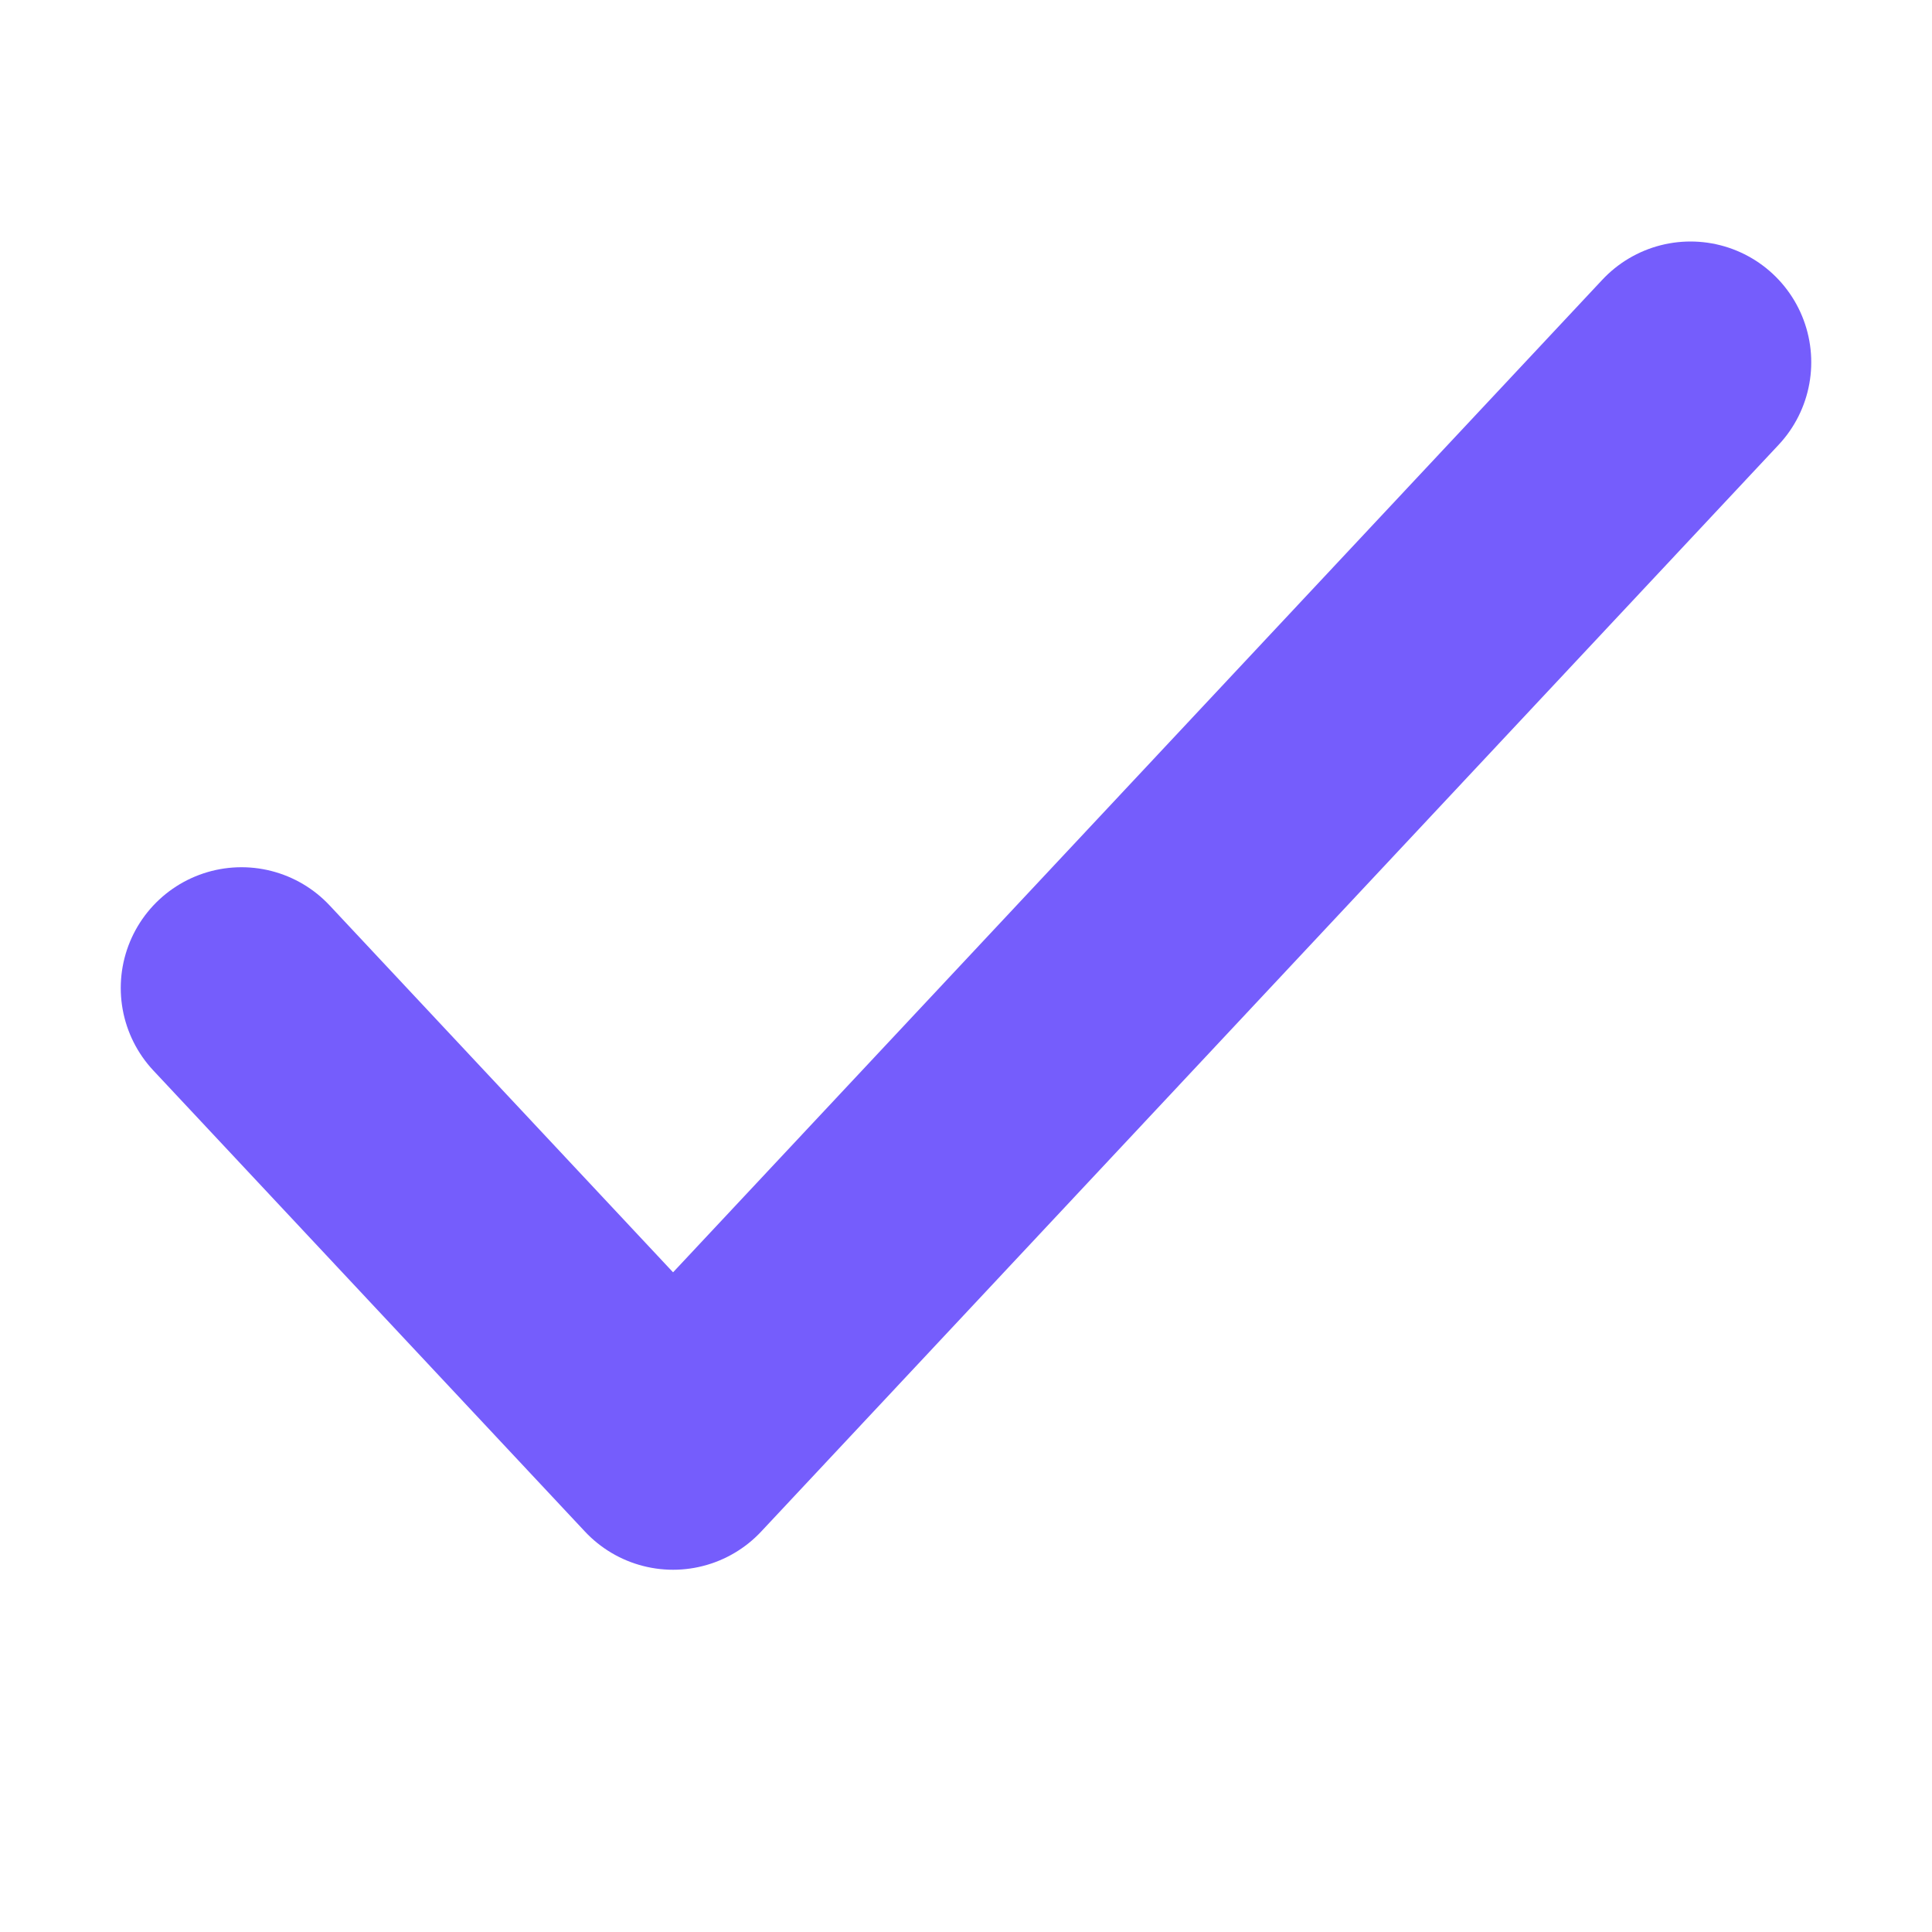
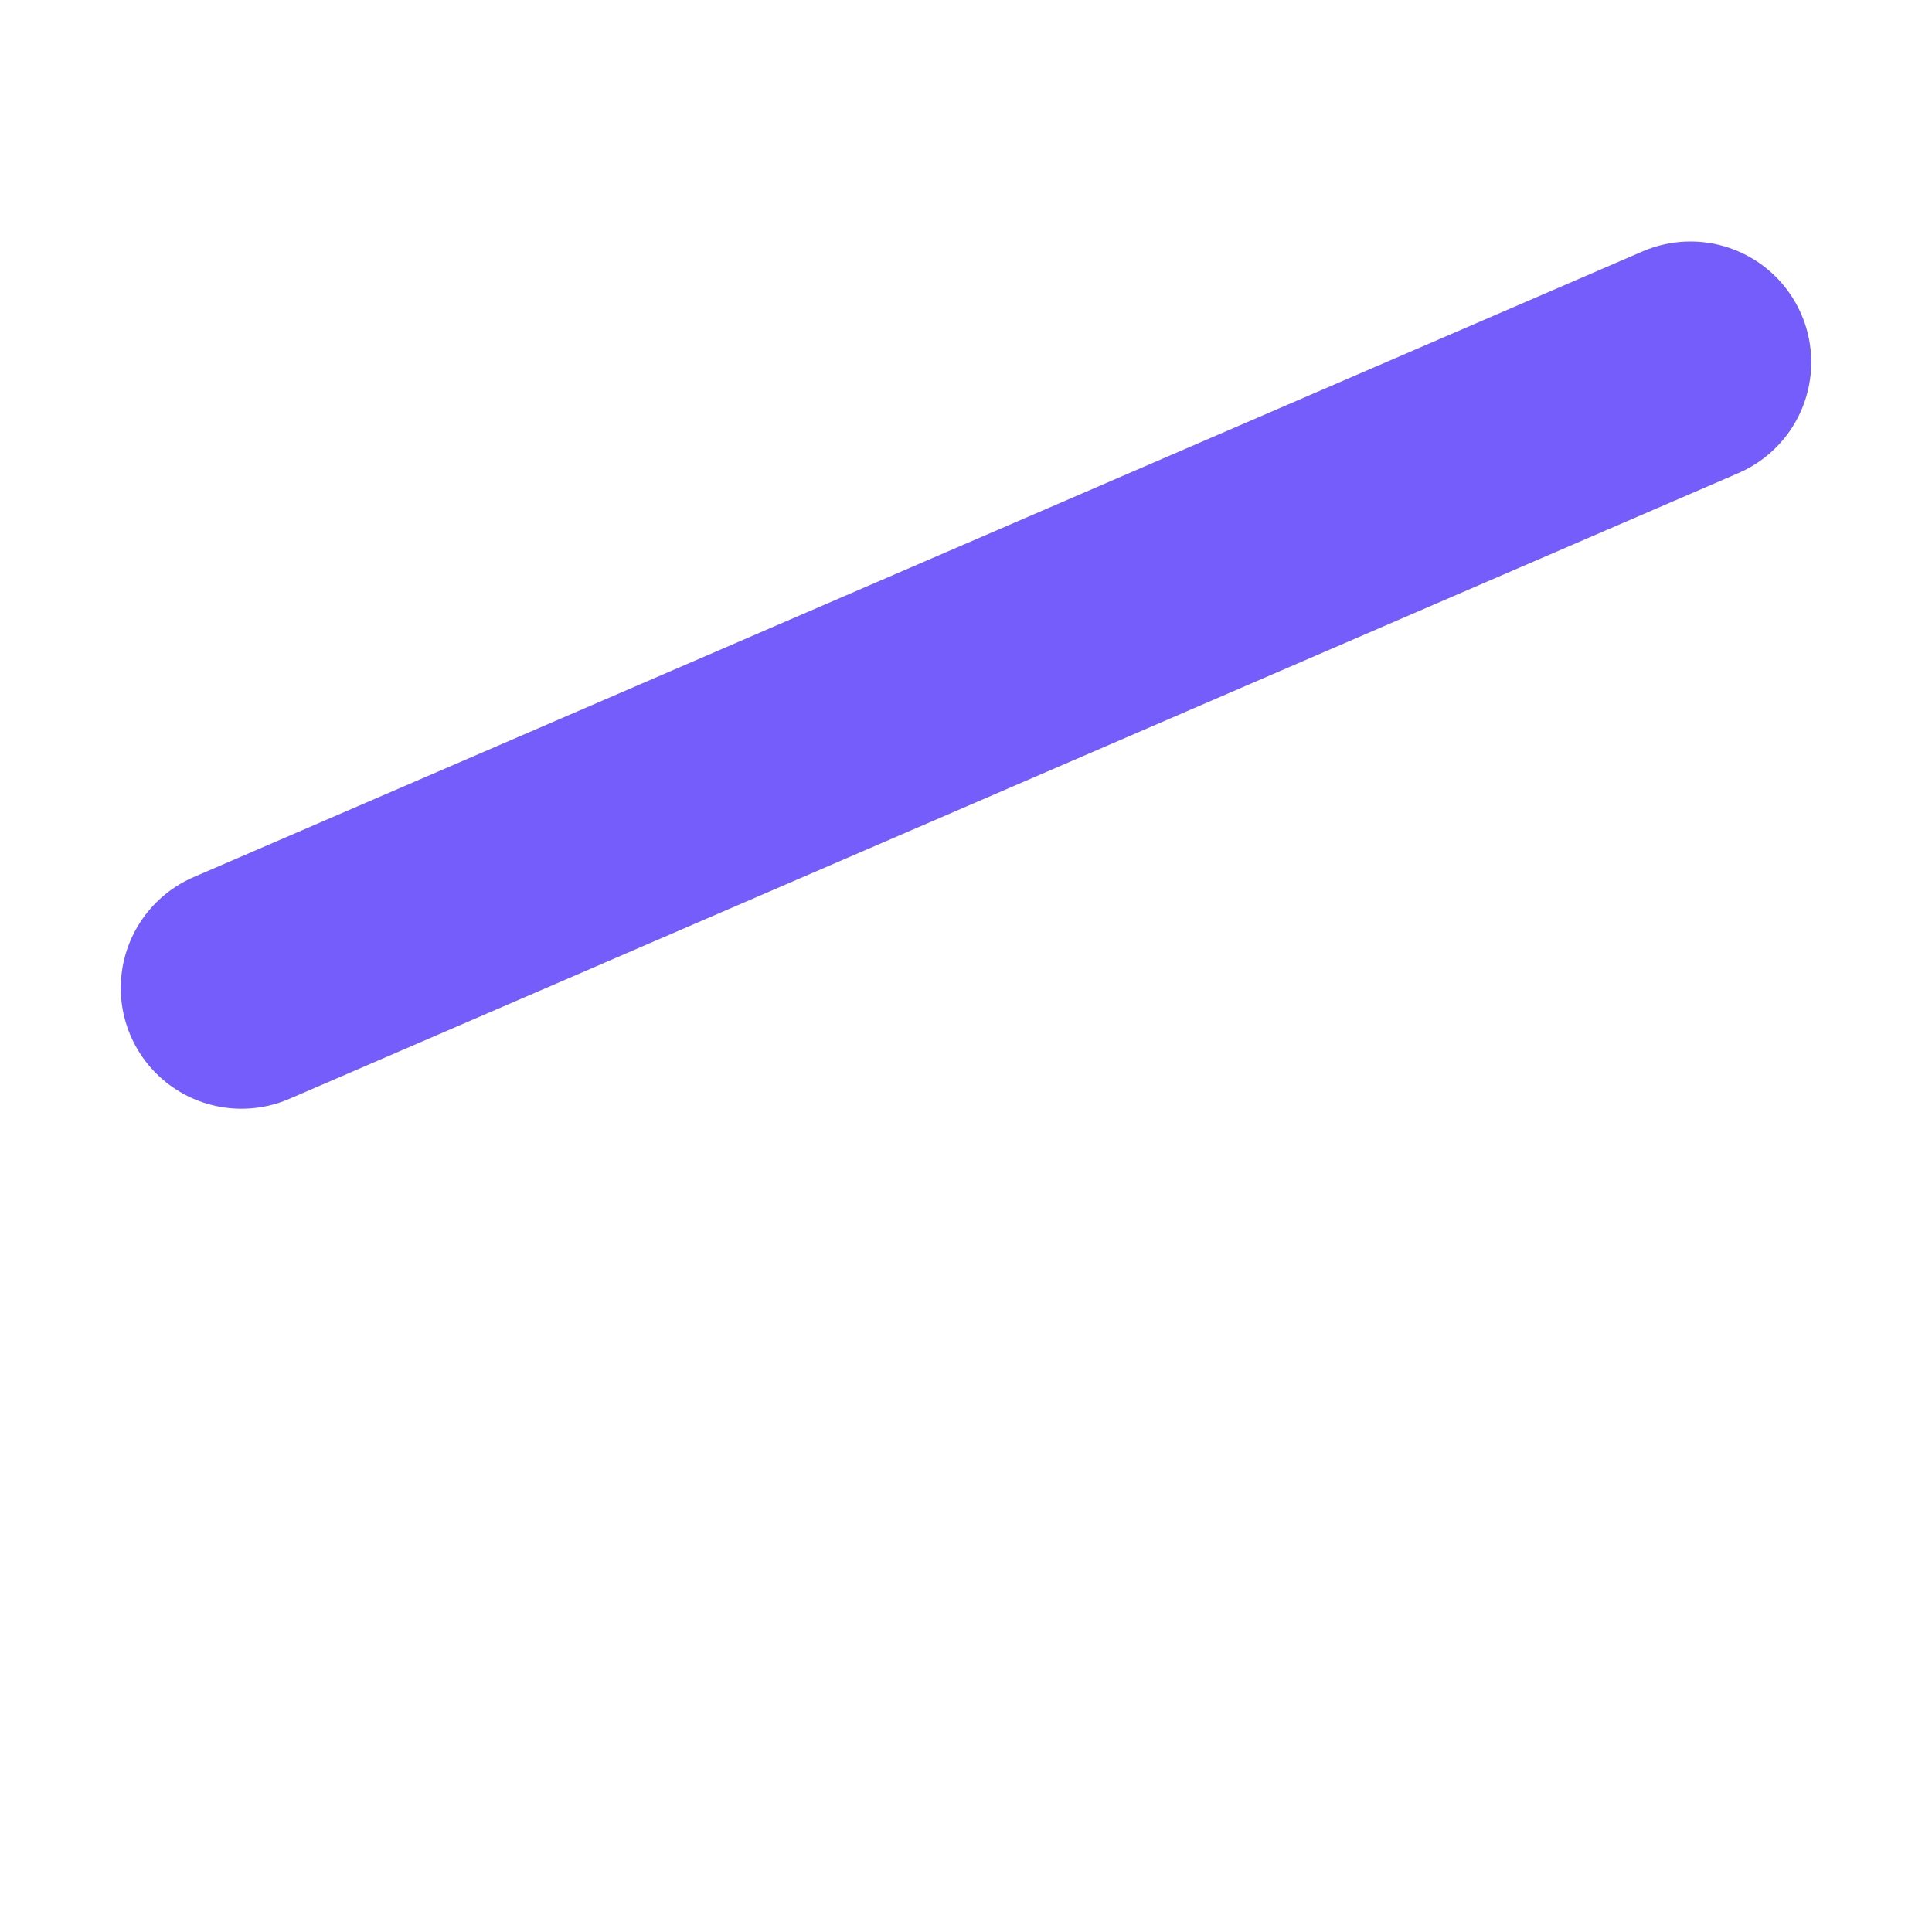
<svg xmlns="http://www.w3.org/2000/svg" width="16" height="16" viewBox="0 0 16 16" fill="none">
-   <path d="M2 8.182L5.574 12L14 3" stroke="#755DFC" stroke-width="2" stroke-linecap="round" stroke-linejoin="round" />
+   <path d="M2 8.182L14 3" stroke="#755DFC" stroke-width="2" stroke-linecap="round" stroke-linejoin="round" />
</svg>